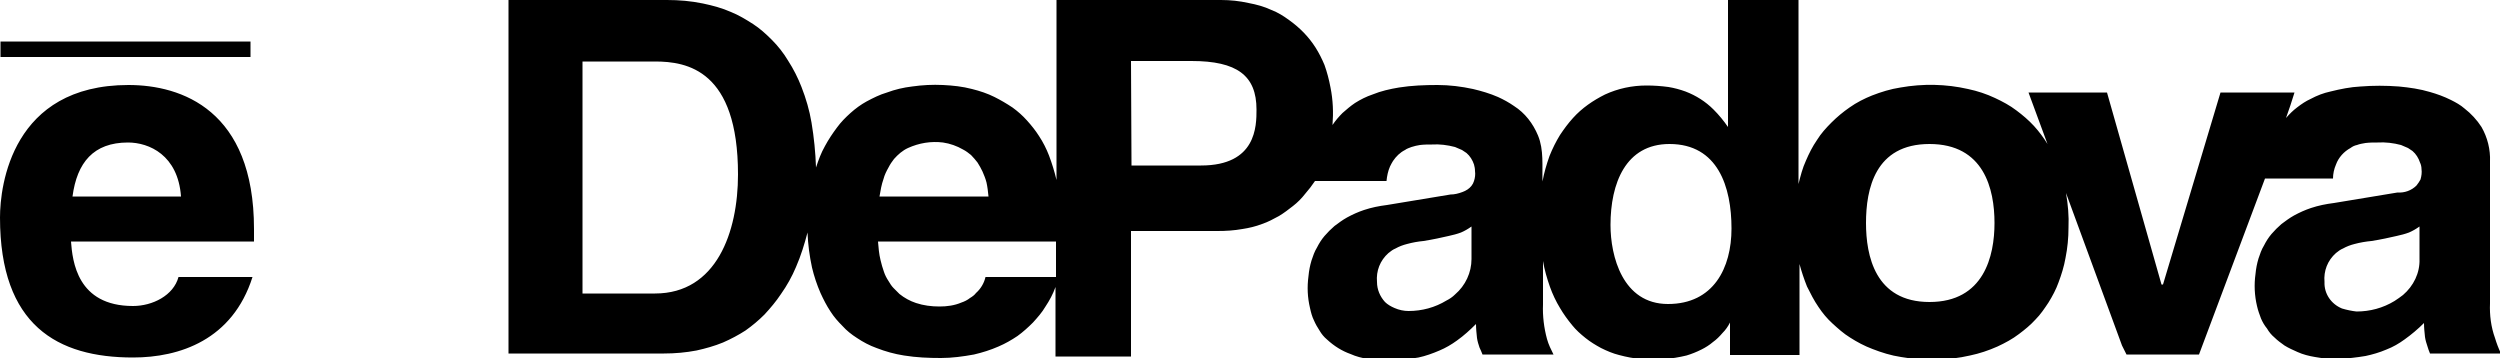
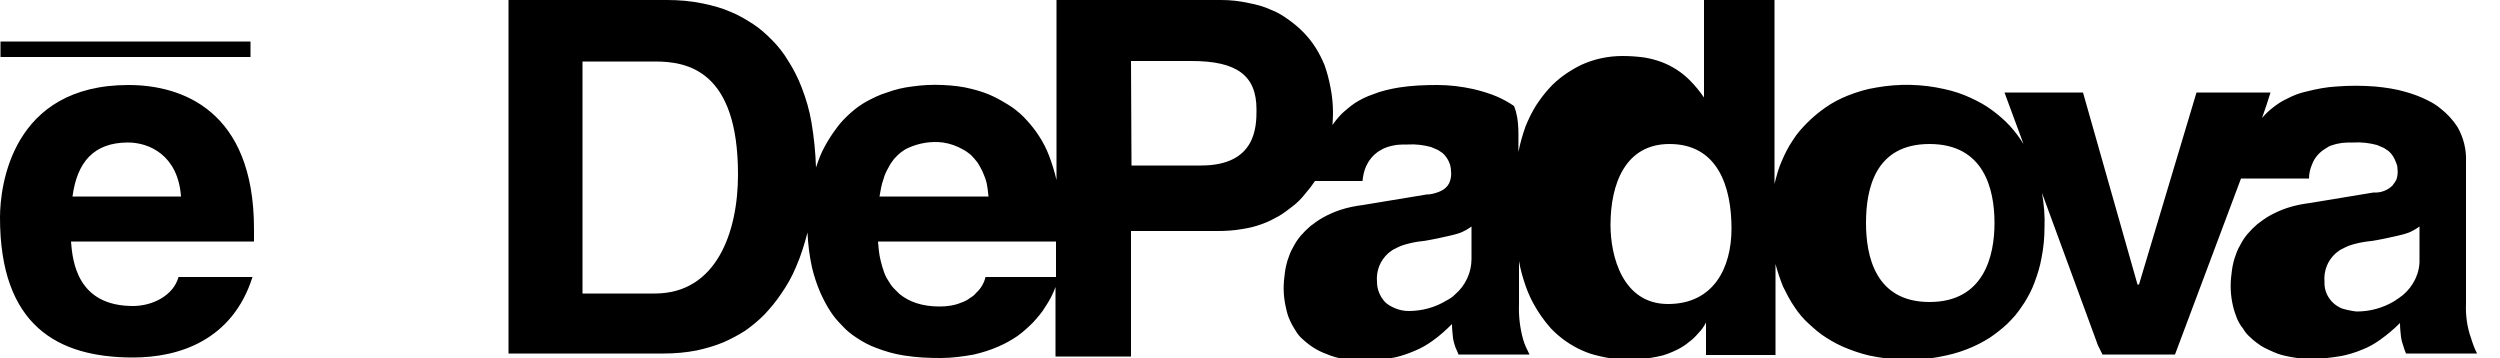
<svg xmlns="http://www.w3.org/2000/svg" version="1.1" id="Livello_1" x="0px" y="0px" viewBox="0 0 500 71.6" style="enable-background:new 0 0 500 71.6;" xml:space="preserve">
-   <path d="M175.6,48.3c0.1,1.2,0.2,2.5,0.5,3.7c0.2,0.8,0.4,1.6,0.7,2.4c0.2,0.6,0.5,1.2,0.9,1.8c0.3,0.5,0.6,1,1,1.4  c0.4,0.4,0.8,0.8,1.2,1.2c1,0.8,2.1,1.4,3.3,1.8c1.5,0.5,3.1,0.7,4.7,0.7c1.5,0,3-0.2,4.4-0.8c0.6-0.2,1.2-0.5,1.7-0.9  c0.5-0.3,0.9-0.6,1.2-1c0.9-0.8,1.6-1.9,1.9-3.2h14.1v-7.1H175.6z M159.2,53.4c-0.8,1.9-1.8,3.7-3,5.4c-1,1.5-2.1,2.8-3.3,4.1  c-1.2,1.2-2.4,2.2-3.8,3.2c-1.4,0.9-2.9,1.7-4.5,2.4c-1.7,0.7-3.5,1.2-5.3,1.6c-2.1,0.4-4.3,0.6-6.5,0.6h-31.1V0h31.7  c2.4,0,4.8,0.2,7.2,0.7c1.9,0.4,3.8,0.9,5.6,1.7c1.5,0.6,3,1.5,4.4,2.4c1.4,0.9,2.6,2,3.8,3.2c1.2,1.2,2.3,2.6,3.2,4.1  c1.1,1.7,2,3.5,2.7,5.3c0.9,2.3,1.6,4.7,2,7.1c0.5,3,0.8,6,0.9,9c0.5-1.5,1-2.9,1.8-4.3c0.7-1.3,1.5-2.5,2.4-3.7  c0.8-1.1,1.7-2,2.7-2.9c1-0.9,2.1-1.7,3.2-2.3c1.3-0.7,2.7-1.4,4.1-1.8c1.6-0.6,3.3-1,5-1.2c2.1-0.3,4.1-0.4,6.2-0.3  c2,0.1,3.9,0.3,5.8,0.8c1.6,0.4,3.1,0.9,4.5,1.6c1.2,0.6,2.4,1.3,3.6,2.1c1.1,0.8,2,1.6,2.9,2.6c0.9,1,1.7,2,2.4,3.1  c0.8,1.2,1.5,2.6,2,3.9c0.6,1.6,1.1,3.2,1.5,4.9V0h32.9c1.9,0,3.7,0.2,5.5,0.6c1.6,0.3,3.1,0.7,4.6,1.4c1.3,0.5,2.4,1.2,3.5,2  c2.1,1.5,3.9,3.3,5.3,5.5c0.7,1.1,1.3,2.3,1.8,3.5c0.5,1.4,0.9,2.9,1.2,4.5c0.5,2.5,0.6,5,0.4,7.5c0.6-0.9,1.3-1.7,2-2.4  c0.8-0.7,1.6-1.4,2.5-2c1.1-0.7,2.3-1.3,3.5-1.7c1.7-0.7,3.5-1.1,5.3-1.4c2.5-0.4,5.1-0.5,7.7-0.5c2.4,0,4.8,0.3,7.1,0.8  c1.7,0.4,3.4,0.9,5,1.6c1.1,0.5,2.2,1.1,3.2,1.8c2.2,1.4,3.8,3.5,4.8,5.9c1.2,2.9,0.8,6.1,0.9,9.2c0.3-1.7,0.8-3.4,1.4-5.1  c0.6-1.5,1.3-2.9,2.1-4.2c0.8-1.2,1.6-2.3,2.6-3.4c1.8-2,4-3.5,6.4-4.7c2.6-1.2,5.4-1.8,8.3-1.8c1.5,0,2.9,0.1,4.4,0.3  c1.2,0.2,2.3,0.5,3.4,0.9c2.1,0.8,4,2,5.6,3.6c1.1,1.1,2,2.2,2.9,3.5V0h14.1v36.8c0.4-1.6,0.8-3.2,1.5-4.7c0.6-1.4,1.3-2.8,2.2-4.1  c0.8-1.3,1.8-2.4,2.9-3.5c1.1-1.1,2.3-2.1,3.6-3c1.4-1,3-1.8,4.5-2.4c1.8-0.7,3.7-1.3,5.7-1.6c4.5-0.8,9.1-0.7,13.5,0.3  c1.9,0.4,3.7,1,5.4,1.8c1.5,0.7,3,1.5,4.3,2.5c1.2,0.9,2.4,1.9,3.5,3.1c1,1.1,1.9,2.3,2.7,3.6l-3.8-10.3h15.7l10.9,38.4h0.3  l11.5-38.4h14.8c-0.5,1.7-1.1,3.4-1.7,5.1c0.7-0.8,1.4-1.5,2.2-2.1c0.9-0.7,1.8-1.3,2.7-1.7c1.3-0.7,2.6-1.2,4-1.5c2-0.5,4-0.9,6-1  c2.5-0.2,5.1-0.2,7.7,0c2.1,0.2,4.2,0.5,6.2,1.1c1.4,0.4,2.8,0.9,4.2,1.6c1,0.5,1.9,1,2.7,1.7c1.3,1,2.5,2.3,3.4,3.7  c1.2,2.1,1.8,4.5,1.7,6.9v28.4c-0.1,2.3,0.2,4.7,1,6.9c0.3,1,0.7,2.1,1.2,3.1h-14.2c-0.2-0.5-0.4-1-0.5-1.4  c-0.2-0.6-0.4-1.2-0.5-1.9c-0.1-0.9-0.2-1.9-0.2-2.8c-1.2,1.2-2.5,2.3-3.9,3.3c-1.1,0.8-2.3,1.5-3.6,2c-1.4,0.6-2.8,1-4.2,1.3  c-1.8,0.3-3.6,0.5-5.4,0.6c-1.6,0-3.1-0.1-4.7-0.4c-1.2-0.2-2.4-0.5-3.5-1c-0.9-0.4-1.8-0.8-2.6-1.3c-0.7-0.5-1.4-1-2-1.6  c-0.6-0.5-1.1-1.1-1.5-1.8c-0.5-0.6-0.9-1.3-1.2-2c-0.3-0.8-0.6-1.6-0.8-2.5c-0.5-2.1-0.6-4.3-0.3-6.4c0.1-1.1,0.3-2.1,0.6-3.1  c0.3-0.9,0.6-1.8,1.1-2.6c0.4-0.8,0.9-1.6,1.5-2.3c0.6-0.7,1.3-1.4,2-2c0.8-0.6,1.6-1.2,2.5-1.7c1.1-0.6,2.2-1.1,3.4-1.5  c1.5-0.5,3-0.8,4.6-1l12.7-2.1c1.4,0.1,2.8-0.4,3.8-1.4c0.3-0.4,0.6-0.8,0.8-1.2c0.2-0.7,0.3-1.4,0.2-2.1c0-0.4-0.1-0.9-0.3-1.3  c-0.3-0.9-0.8-1.7-1.5-2.3c-0.3-0.2-0.6-0.4-0.9-0.6c-0.5-0.2-0.9-0.4-1.4-0.6c-1.5-0.4-3.1-0.6-4.7-0.5c-0.8,0-1.6,0-2.4,0.1  c-0.6,0.1-1.2,0.2-1.7,0.4c-0.5,0.1-0.9,0.3-1.3,0.6c-1.3,0.7-2.4,1.9-2.9,3.3c-0.4,0.9-0.6,1.9-0.6,2.8h-13.6l-13.2,35.2h-14.5  l-0.9-1.8l-11.2-30.5c0.4,2.3,0.6,4.6,0.5,6.9c0,2.1-0.2,4.1-0.6,6.1c-0.3,1.7-0.8,3.3-1.4,4.9c-0.5,1.4-1.2,2.7-2,4  c-0.8,1.2-1.6,2.4-2.6,3.4c-1,1.1-2.1,2-3.3,2.9c-1.3,1-2.8,1.8-4.3,2.5c-1.8,0.8-3.6,1.4-5.5,1.8c-2.2,0.5-4.5,0.8-6.8,0.8  c-2.3,0.1-4.7-0.1-7-0.5c-2-0.3-3.9-0.9-5.7-1.6c-1.6-0.6-3.1-1.4-4.5-2.3c-1.3-0.8-2.4-1.8-3.5-2.8c-1.1-1-2-2.1-2.8-3.3  c-0.9-1.3-1.6-2.7-2.3-4.1c-0.6-1.5-1.1-3-1.5-4.5v18.2h-13.9v-6.5c-0.4,0.8-0.9,1.5-1.5,2.1c-0.6,0.7-1.2,1.3-1.9,1.8  c-0.7,0.6-1.5,1.1-2.3,1.5c-1,0.5-2,0.9-3,1.2c-2.9,0.7-6,1-9,0.7c-1.5-0.1-3-0.4-4.5-0.8c-1.2-0.3-2.4-0.8-3.6-1.4  c-1.1-0.6-2.1-1.2-3.1-2c-1-0.8-1.9-1.6-2.7-2.6c-0.9-1.1-1.7-2.2-2.4-3.4c-0.8-1.3-1.5-2.8-2-4.2c-0.6-1.7-1.1-3.4-1.4-5.2v8.7  c-0.1,2.3,0.2,4.7,0.8,6.9c0.3,1.1,0.8,2.1,1.3,3.1h-14.2c-0.2-0.5-0.4-1-0.6-1.4c-0.2-0.6-0.4-1.2-0.5-1.9  c-0.1-0.9-0.2-1.9-0.2-2.8c-1.2,1.2-2.4,2.3-3.8,3.3c-1.1,0.8-2.3,1.5-3.5,2c-1.4,0.6-2.8,1.1-4.2,1.4c-1.8,0.3-3.6,0.5-5.4,0.6  c-1.6,0-3.2-0.1-4.7-0.3c-1.2-0.2-2.4-0.5-3.5-1c-1.7-0.6-3.3-1.6-4.7-2.9c-0.6-0.5-1.1-1.1-1.5-1.8c-0.4-0.6-0.8-1.3-1.1-2  c-0.4-0.8-0.6-1.6-0.8-2.5c-0.5-2.1-0.6-4.2-0.3-6.4c0.1-1.1,0.3-2.1,0.6-3.1c0.3-0.9,0.6-1.8,1.1-2.6c0.4-0.8,0.9-1.6,1.5-2.3  c0.6-0.7,1.3-1.4,2-2c0.8-0.6,1.6-1.2,2.5-1.7c1.1-0.6,2.2-1.1,3.4-1.5c1.5-0.5,3-0.8,4.6-1l12.7-2.1c0.8,0,1.6-0.2,2.4-0.5  c0.3-0.1,0.7-0.3,1-0.5c0.6-0.4,1.1-1,1.3-1.7c0.2-0.6,0.3-1.3,0.2-2c0-0.5-0.1-0.9-0.2-1.3c-0.3-0.9-0.8-1.7-1.5-2.3  c-0.3-0.2-0.6-0.4-0.9-0.6c-0.5-0.2-0.9-0.4-1.4-0.6c-1.5-0.4-3.1-0.6-4.6-0.5c-0.8,0-1.6,0-2.4,0.1c-0.6,0.1-1.1,0.2-1.7,0.4  c-0.5,0.2-0.9,0.3-1.3,0.6c-1,0.5-1.8,1.3-2.4,2.2c-0.2,0.3-0.4,0.7-0.6,1.1c-0.4,0.9-0.6,1.9-0.7,2.9H263c-0.6,0.9-1.3,1.8-2,2.6  c-0.7,0.9-1.5,1.7-2.4,2.4c-0.9,0.7-1.8,1.4-2.8,2c-1.1,0.6-2.2,1.2-3.4,1.6c-1.3,0.5-2.6,0.8-3.9,1c-1.7,0.3-3.3,0.4-5,0.4h-17.3  v25.1h-15.1V57.4c-0.5,1.4-1.2,2.7-2,3.9c-0.7,1.2-1.6,2.2-2.5,3.2c-1,1-2,1.9-3.1,2.7c-1.2,0.8-2.4,1.5-3.8,2.1  c-1.6,0.7-3.2,1.2-4.9,1.6c-2.2,0.4-4.4,0.7-6.6,0.7c-2.5,0-4.9-0.1-7.4-0.5c-1.9-0.3-3.7-0.8-5.5-1.5c-1.4-0.5-2.7-1.2-3.9-2  c-1.1-0.7-2.1-1.5-2.9-2.4c-0.9-0.9-1.7-1.8-2.4-2.9c-0.8-1.2-1.4-2.4-2-3.7c-0.7-1.6-1.3-3.4-1.7-5.1c-0.5-2.3-0.8-4.6-0.9-7  C160.9,48.8,160.2,51.1,159.2,53.4 M116.5,12.3v46.4H131c12.3,0,16.6-12.3,16.6-23.8c0-20.9-10.2-22.6-16.6-22.6L116.5,12.3z   M175.9,39.3h21.8c-0.1-1-0.2-1.9-0.4-2.8c-0.2-0.8-0.5-1.5-0.8-2.2c-0.3-0.6-0.6-1.2-1-1.8c-0.4-0.5-0.8-1-1.3-1.5  c-0.5-0.4-1-0.8-1.6-1.1c-1.2-0.7-2.6-1.2-4-1.4c-2.4-0.3-4.8,0.1-7,1.1c-1.1,0.5-2,1.3-2.8,2.2c-0.4,0.5-0.8,1.1-1.1,1.7  c-0.4,0.7-0.8,1.5-1,2.3C176.3,36.9,176.1,38.1,175.9,39.3 M226.3,33.1h13.9c11.1,0,11.1-7.9,11.1-11.2c0-6.8-3.9-9.7-13-9.7h-12.1  L226.3,33.1L226.3,33.1z M281.7,62.2c2.7,0,5.3-0.7,7.6-2.1c0.6-0.3,1.2-0.7,1.7-1.2c2.1-1.8,3.3-4.4,3.3-7.1v-6.5  c-0.7,0.5-1.4,0.9-2.1,1.2c-0.8,0.3-1.6,0.5-2.5,0.7c-1.3,0.3-3.1,0.7-5,1c-1.1,0.1-2.2,0.3-3.3,0.6c-0.8,0.2-1.6,0.5-2.3,0.9  c-0.5,0.2-0.9,0.5-1.4,0.9c-1.7,1.5-2.5,3.6-2.3,5.8c0,1.5,0.6,2.9,1.6,4c0.5,0.5,1.2,0.9,1.9,1.2C279.8,62,280.8,62.2,281.7,62.2   M322.1,45c0,6.2,2.4,15.8,11.5,15.8s12.7-7.2,12.7-15.1c0-8.3-2.7-16.9-12.4-16.9C325.1,28.8,322.1,36.7,322.1,45 M398.9,44.6  c0-6.8-2.1-15.8-13-15.8s-12.7,9-12.7,15.8c0,6.5,1.8,15.8,12.7,15.8S398.9,51.2,398.9,44.6 M471.3,62.3c2.7,0,5.3-0.7,7.6-2.1  c0.6-0.4,1.2-0.8,1.7-1.2c2.1-1.8,3.4-4.4,3.3-7.2v-6.5c-0.7,0.5-1.4,0.9-2.1,1.2c-0.8,0.3-1.6,0.5-2.5,0.7c-1.3,0.3-3.1,0.7-5,1  c-1.1,0.1-2.3,0.3-3.4,0.6c-0.8,0.2-1.6,0.5-2.3,0.9c-0.5,0.2-0.9,0.5-1.4,0.9c-1.7,1.5-2.5,3.6-2.3,5.8c-0.1,2.3,1.3,4.4,3.5,5.3  C469.4,62,470.4,62.2,471.3,62.3 M0.1,8.3h50v3.1h-50V8.3z M14.5,39.3h21.7c-0.6-8.3-6.4-10.8-10.6-10.8  C18.7,28.5,15.4,32.5,14.5,39.3 M35.7,55.4h14.8C46.5,68,35.9,71.5,26.6,71.5C11.5,71.5,0,65.1,0,43.5C0,37.1,2.4,17,25.7,17  c10.6,0,25.1,5,25.1,28.8v2.5H14.2c0.3,3.9,1.2,12.9,12.4,12.9C30.5,61.2,34.7,59.1,35.7,55.4" />
+   <path d="M175.6,48.3c0.1,1.2,0.2,2.5,0.5,3.7c0.2,0.8,0.4,1.6,0.7,2.4c0.2,0.6,0.5,1.2,0.9,1.8c0.3,0.5,0.6,1,1,1.4  c0.4,0.4,0.8,0.8,1.2,1.2c1,0.8,2.1,1.4,3.3,1.8c1.5,0.5,3.1,0.7,4.7,0.7c1.5,0,3-0.2,4.4-0.8c0.6-0.2,1.2-0.5,1.7-0.9  c0.5-0.3,0.9-0.6,1.2-1c0.9-0.8,1.6-1.9,1.9-3.2h14.1v-7.1H175.6z M159.2,53.4c-0.8,1.9-1.8,3.7-3,5.4c-1,1.5-2.1,2.8-3.3,4.1  c-1.2,1.2-2.4,2.2-3.8,3.2c-1.4,0.9-2.9,1.7-4.5,2.4c-1.7,0.7-3.5,1.2-5.3,1.6c-2.1,0.4-4.3,0.6-6.5,0.6h-31.1V0h31.7  c2.4,0,4.8,0.2,7.2,0.7c1.9,0.4,3.8,0.9,5.6,1.7c1.5,0.6,3,1.5,4.4,2.4c1.4,0.9,2.6,2,3.8,3.2c1.2,1.2,2.3,2.6,3.2,4.1  c1.1,1.7,2,3.5,2.7,5.3c0.9,2.3,1.6,4.7,2,7.1c0.5,3,0.8,6,0.9,9c0.5-1.5,1-2.9,1.8-4.3c0.7-1.3,1.5-2.5,2.4-3.7  c0.8-1.1,1.7-2,2.7-2.9c1-0.9,2.1-1.7,3.2-2.3c1.3-0.7,2.7-1.4,4.1-1.8c1.6-0.6,3.3-1,5-1.2c2.1-0.3,4.1-0.4,6.2-0.3  c2,0.1,3.9,0.3,5.8,0.8c1.6,0.4,3.1,0.9,4.5,1.6c1.2,0.6,2.4,1.3,3.6,2.1c1.1,0.8,2,1.6,2.9,2.6c0.9,1,1.7,2,2.4,3.1  c0.8,1.2,1.5,2.6,2,3.9c0.6,1.6,1.1,3.2,1.5,4.9V0h32.9c1.9,0,3.7,0.2,5.5,0.6c1.6,0.3,3.1,0.7,4.6,1.4c1.3,0.5,2.4,1.2,3.5,2  c2.1,1.5,3.9,3.3,5.3,5.5c0.7,1.1,1.3,2.3,1.8,3.5c0.5,1.4,0.9,2.9,1.2,4.5c0.5,2.5,0.6,5,0.4,7.5c0.6-0.9,1.3-1.7,2-2.4  c0.8-0.7,1.6-1.4,2.5-2c1.1-0.7,2.3-1.3,3.5-1.7c1.7-0.7,3.5-1.1,5.3-1.4c2.5-0.4,5.1-0.5,7.7-0.5c2.4,0,4.8,0.3,7.1,0.8  c1.7,0.4,3.4,0.9,5,1.6c1.1,0.5,2.2,1.1,3.2,1.8c1.2,2.9,0.8,6.1,0.9,9.2c0.3-1.7,0.8-3.4,1.4-5.1  c0.6-1.5,1.3-2.9,2.1-4.2c0.8-1.2,1.6-2.3,2.6-3.4c1.8-2,4-3.5,6.4-4.7c2.6-1.2,5.4-1.8,8.3-1.8c1.5,0,2.9,0.1,4.4,0.3  c1.2,0.2,2.3,0.5,3.4,0.9c2.1,0.8,4,2,5.6,3.6c1.1,1.1,2,2.2,2.9,3.5V0h14.1v36.8c0.4-1.6,0.8-3.2,1.5-4.7c0.6-1.4,1.3-2.8,2.2-4.1  c0.8-1.3,1.8-2.4,2.9-3.5c1.1-1.1,2.3-2.1,3.6-3c1.4-1,3-1.8,4.5-2.4c1.8-0.7,3.7-1.3,5.7-1.6c4.5-0.8,9.1-0.7,13.5,0.3  c1.9,0.4,3.7,1,5.4,1.8c1.5,0.7,3,1.5,4.3,2.5c1.2,0.9,2.4,1.9,3.5,3.1c1,1.1,1.9,2.3,2.7,3.6l-3.8-10.3h15.7l10.9,38.4h0.3  l11.5-38.4h14.8c-0.5,1.7-1.1,3.4-1.7,5.1c0.7-0.8,1.4-1.5,2.2-2.1c0.9-0.7,1.8-1.3,2.7-1.7c1.3-0.7,2.6-1.2,4-1.5c2-0.5,4-0.9,6-1  c2.5-0.2,5.1-0.2,7.7,0c2.1,0.2,4.2,0.5,6.2,1.1c1.4,0.4,2.8,0.9,4.2,1.6c1,0.5,1.9,1,2.7,1.7c1.3,1,2.5,2.3,3.4,3.7  c1.2,2.1,1.8,4.5,1.7,6.9v28.4c-0.1,2.3,0.2,4.7,1,6.9c0.3,1,0.7,2.1,1.2,3.1h-14.2c-0.2-0.5-0.4-1-0.5-1.4  c-0.2-0.6-0.4-1.2-0.5-1.9c-0.1-0.9-0.2-1.9-0.2-2.8c-1.2,1.2-2.5,2.3-3.9,3.3c-1.1,0.8-2.3,1.5-3.6,2c-1.4,0.6-2.8,1-4.2,1.3  c-1.8,0.3-3.6,0.5-5.4,0.6c-1.6,0-3.1-0.1-4.7-0.4c-1.2-0.2-2.4-0.5-3.5-1c-0.9-0.4-1.8-0.8-2.6-1.3c-0.7-0.5-1.4-1-2-1.6  c-0.6-0.5-1.1-1.1-1.5-1.8c-0.5-0.6-0.9-1.3-1.2-2c-0.3-0.8-0.6-1.6-0.8-2.5c-0.5-2.1-0.6-4.3-0.3-6.4c0.1-1.1,0.3-2.1,0.6-3.1  c0.3-0.9,0.6-1.8,1.1-2.6c0.4-0.8,0.9-1.6,1.5-2.3c0.6-0.7,1.3-1.4,2-2c0.8-0.6,1.6-1.2,2.5-1.7c1.1-0.6,2.2-1.1,3.4-1.5  c1.5-0.5,3-0.8,4.6-1l12.7-2.1c1.4,0.1,2.8-0.4,3.8-1.4c0.3-0.4,0.6-0.8,0.8-1.2c0.2-0.7,0.3-1.4,0.2-2.1c0-0.4-0.1-0.9-0.3-1.3  c-0.3-0.9-0.8-1.7-1.5-2.3c-0.3-0.2-0.6-0.4-0.9-0.6c-0.5-0.2-0.9-0.4-1.4-0.6c-1.5-0.4-3.1-0.6-4.7-0.5c-0.8,0-1.6,0-2.4,0.1  c-0.6,0.1-1.2,0.2-1.7,0.4c-0.5,0.1-0.9,0.3-1.3,0.6c-1.3,0.7-2.4,1.9-2.9,3.3c-0.4,0.9-0.6,1.9-0.6,2.8h-13.6l-13.2,35.2h-14.5  l-0.9-1.8l-11.2-30.5c0.4,2.3,0.6,4.6,0.5,6.9c0,2.1-0.2,4.1-0.6,6.1c-0.3,1.7-0.8,3.3-1.4,4.9c-0.5,1.4-1.2,2.7-2,4  c-0.8,1.2-1.6,2.4-2.6,3.4c-1,1.1-2.1,2-3.3,2.9c-1.3,1-2.8,1.8-4.3,2.5c-1.8,0.8-3.6,1.4-5.5,1.8c-2.2,0.5-4.5,0.8-6.8,0.8  c-2.3,0.1-4.7-0.1-7-0.5c-2-0.3-3.9-0.9-5.7-1.6c-1.6-0.6-3.1-1.4-4.5-2.3c-1.3-0.8-2.4-1.8-3.5-2.8c-1.1-1-2-2.1-2.8-3.3  c-0.9-1.3-1.6-2.7-2.3-4.1c-0.6-1.5-1.1-3-1.5-4.5v18.2h-13.9v-6.5c-0.4,0.8-0.9,1.5-1.5,2.1c-0.6,0.7-1.2,1.3-1.9,1.8  c-0.7,0.6-1.5,1.1-2.3,1.5c-1,0.5-2,0.9-3,1.2c-2.9,0.7-6,1-9,0.7c-1.5-0.1-3-0.4-4.5-0.8c-1.2-0.3-2.4-0.8-3.6-1.4  c-1.1-0.6-2.1-1.2-3.1-2c-1-0.8-1.9-1.6-2.7-2.6c-0.9-1.1-1.7-2.2-2.4-3.4c-0.8-1.3-1.5-2.8-2-4.2c-0.6-1.7-1.1-3.4-1.4-5.2v8.7  c-0.1,2.3,0.2,4.7,0.8,6.9c0.3,1.1,0.8,2.1,1.3,3.1h-14.2c-0.2-0.5-0.4-1-0.6-1.4c-0.2-0.6-0.4-1.2-0.5-1.9  c-0.1-0.9-0.2-1.9-0.2-2.8c-1.2,1.2-2.4,2.3-3.8,3.3c-1.1,0.8-2.3,1.5-3.5,2c-1.4,0.6-2.8,1.1-4.2,1.4c-1.8,0.3-3.6,0.5-5.4,0.6  c-1.6,0-3.2-0.1-4.7-0.3c-1.2-0.2-2.4-0.5-3.5-1c-1.7-0.6-3.3-1.6-4.7-2.9c-0.6-0.5-1.1-1.1-1.5-1.8c-0.4-0.6-0.8-1.3-1.1-2  c-0.4-0.8-0.6-1.6-0.8-2.5c-0.5-2.1-0.6-4.2-0.3-6.4c0.1-1.1,0.3-2.1,0.6-3.1c0.3-0.9,0.6-1.8,1.1-2.6c0.4-0.8,0.9-1.6,1.5-2.3  c0.6-0.7,1.3-1.4,2-2c0.8-0.6,1.6-1.2,2.5-1.7c1.1-0.6,2.2-1.1,3.4-1.5c1.5-0.5,3-0.8,4.6-1l12.7-2.1c0.8,0,1.6-0.2,2.4-0.5  c0.3-0.1,0.7-0.3,1-0.5c0.6-0.4,1.1-1,1.3-1.7c0.2-0.6,0.3-1.3,0.2-2c0-0.5-0.1-0.9-0.2-1.3c-0.3-0.9-0.8-1.7-1.5-2.3  c-0.3-0.2-0.6-0.4-0.9-0.6c-0.5-0.2-0.9-0.4-1.4-0.6c-1.5-0.4-3.1-0.6-4.6-0.5c-0.8,0-1.6,0-2.4,0.1c-0.6,0.1-1.1,0.2-1.7,0.4  c-0.5,0.2-0.9,0.3-1.3,0.6c-1,0.5-1.8,1.3-2.4,2.2c-0.2,0.3-0.4,0.7-0.6,1.1c-0.4,0.9-0.6,1.9-0.7,2.9H263c-0.6,0.9-1.3,1.8-2,2.6  c-0.7,0.9-1.5,1.7-2.4,2.4c-0.9,0.7-1.8,1.4-2.8,2c-1.1,0.6-2.2,1.2-3.4,1.6c-1.3,0.5-2.6,0.8-3.9,1c-1.7,0.3-3.3,0.4-5,0.4h-17.3  v25.1h-15.1V57.4c-0.5,1.4-1.2,2.7-2,3.9c-0.7,1.2-1.6,2.2-2.5,3.2c-1,1-2,1.9-3.1,2.7c-1.2,0.8-2.4,1.5-3.8,2.1  c-1.6,0.7-3.2,1.2-4.9,1.6c-2.2,0.4-4.4,0.7-6.6,0.7c-2.5,0-4.9-0.1-7.4-0.5c-1.9-0.3-3.7-0.8-5.5-1.5c-1.4-0.5-2.7-1.2-3.9-2  c-1.1-0.7-2.1-1.5-2.9-2.4c-0.9-0.9-1.7-1.8-2.4-2.9c-0.8-1.2-1.4-2.4-2-3.7c-0.7-1.6-1.3-3.4-1.7-5.1c-0.5-2.3-0.8-4.6-0.9-7  C160.9,48.8,160.2,51.1,159.2,53.4 M116.5,12.3v46.4H131c12.3,0,16.6-12.3,16.6-23.8c0-20.9-10.2-22.6-16.6-22.6L116.5,12.3z   M175.9,39.3h21.8c-0.1-1-0.2-1.9-0.4-2.8c-0.2-0.8-0.5-1.5-0.8-2.2c-0.3-0.6-0.6-1.2-1-1.8c-0.4-0.5-0.8-1-1.3-1.5  c-0.5-0.4-1-0.8-1.6-1.1c-1.2-0.7-2.6-1.2-4-1.4c-2.4-0.3-4.8,0.1-7,1.1c-1.1,0.5-2,1.3-2.8,2.2c-0.4,0.5-0.8,1.1-1.1,1.7  c-0.4,0.7-0.8,1.5-1,2.3C176.3,36.9,176.1,38.1,175.9,39.3 M226.3,33.1h13.9c11.1,0,11.1-7.9,11.1-11.2c0-6.8-3.9-9.7-13-9.7h-12.1  L226.3,33.1L226.3,33.1z M281.7,62.2c2.7,0,5.3-0.7,7.6-2.1c0.6-0.3,1.2-0.7,1.7-1.2c2.1-1.8,3.3-4.4,3.3-7.1v-6.5  c-0.7,0.5-1.4,0.9-2.1,1.2c-0.8,0.3-1.6,0.5-2.5,0.7c-1.3,0.3-3.1,0.7-5,1c-1.1,0.1-2.2,0.3-3.3,0.6c-0.8,0.2-1.6,0.5-2.3,0.9  c-0.5,0.2-0.9,0.5-1.4,0.9c-1.7,1.5-2.5,3.6-2.3,5.8c0,1.5,0.6,2.9,1.6,4c0.5,0.5,1.2,0.9,1.9,1.2C279.8,62,280.8,62.2,281.7,62.2   M322.1,45c0,6.2,2.4,15.8,11.5,15.8s12.7-7.2,12.7-15.1c0-8.3-2.7-16.9-12.4-16.9C325.1,28.8,322.1,36.7,322.1,45 M398.9,44.6  c0-6.8-2.1-15.8-13-15.8s-12.7,9-12.7,15.8c0,6.5,1.8,15.8,12.7,15.8S398.9,51.2,398.9,44.6 M471.3,62.3c2.7,0,5.3-0.7,7.6-2.1  c0.6-0.4,1.2-0.8,1.7-1.2c2.1-1.8,3.4-4.4,3.3-7.2v-6.5c-0.7,0.5-1.4,0.9-2.1,1.2c-0.8,0.3-1.6,0.5-2.5,0.7c-1.3,0.3-3.1,0.7-5,1  c-1.1,0.1-2.3,0.3-3.4,0.6c-0.8,0.2-1.6,0.5-2.3,0.9c-0.5,0.2-0.9,0.5-1.4,0.9c-1.7,1.5-2.5,3.6-2.3,5.8c-0.1,2.3,1.3,4.4,3.5,5.3  C469.4,62,470.4,62.2,471.3,62.3 M0.1,8.3h50v3.1h-50V8.3z M14.5,39.3h21.7c-0.6-8.3-6.4-10.8-10.6-10.8  C18.7,28.5,15.4,32.5,14.5,39.3 M35.7,55.4h14.8C46.5,68,35.9,71.5,26.6,71.5C11.5,71.5,0,65.1,0,43.5C0,37.1,2.4,17,25.7,17  c10.6,0,25.1,5,25.1,28.8v2.5H14.2c0.3,3.9,1.2,12.9,12.4,12.9C30.5,61.2,34.7,59.1,35.7,55.4" />
</svg>